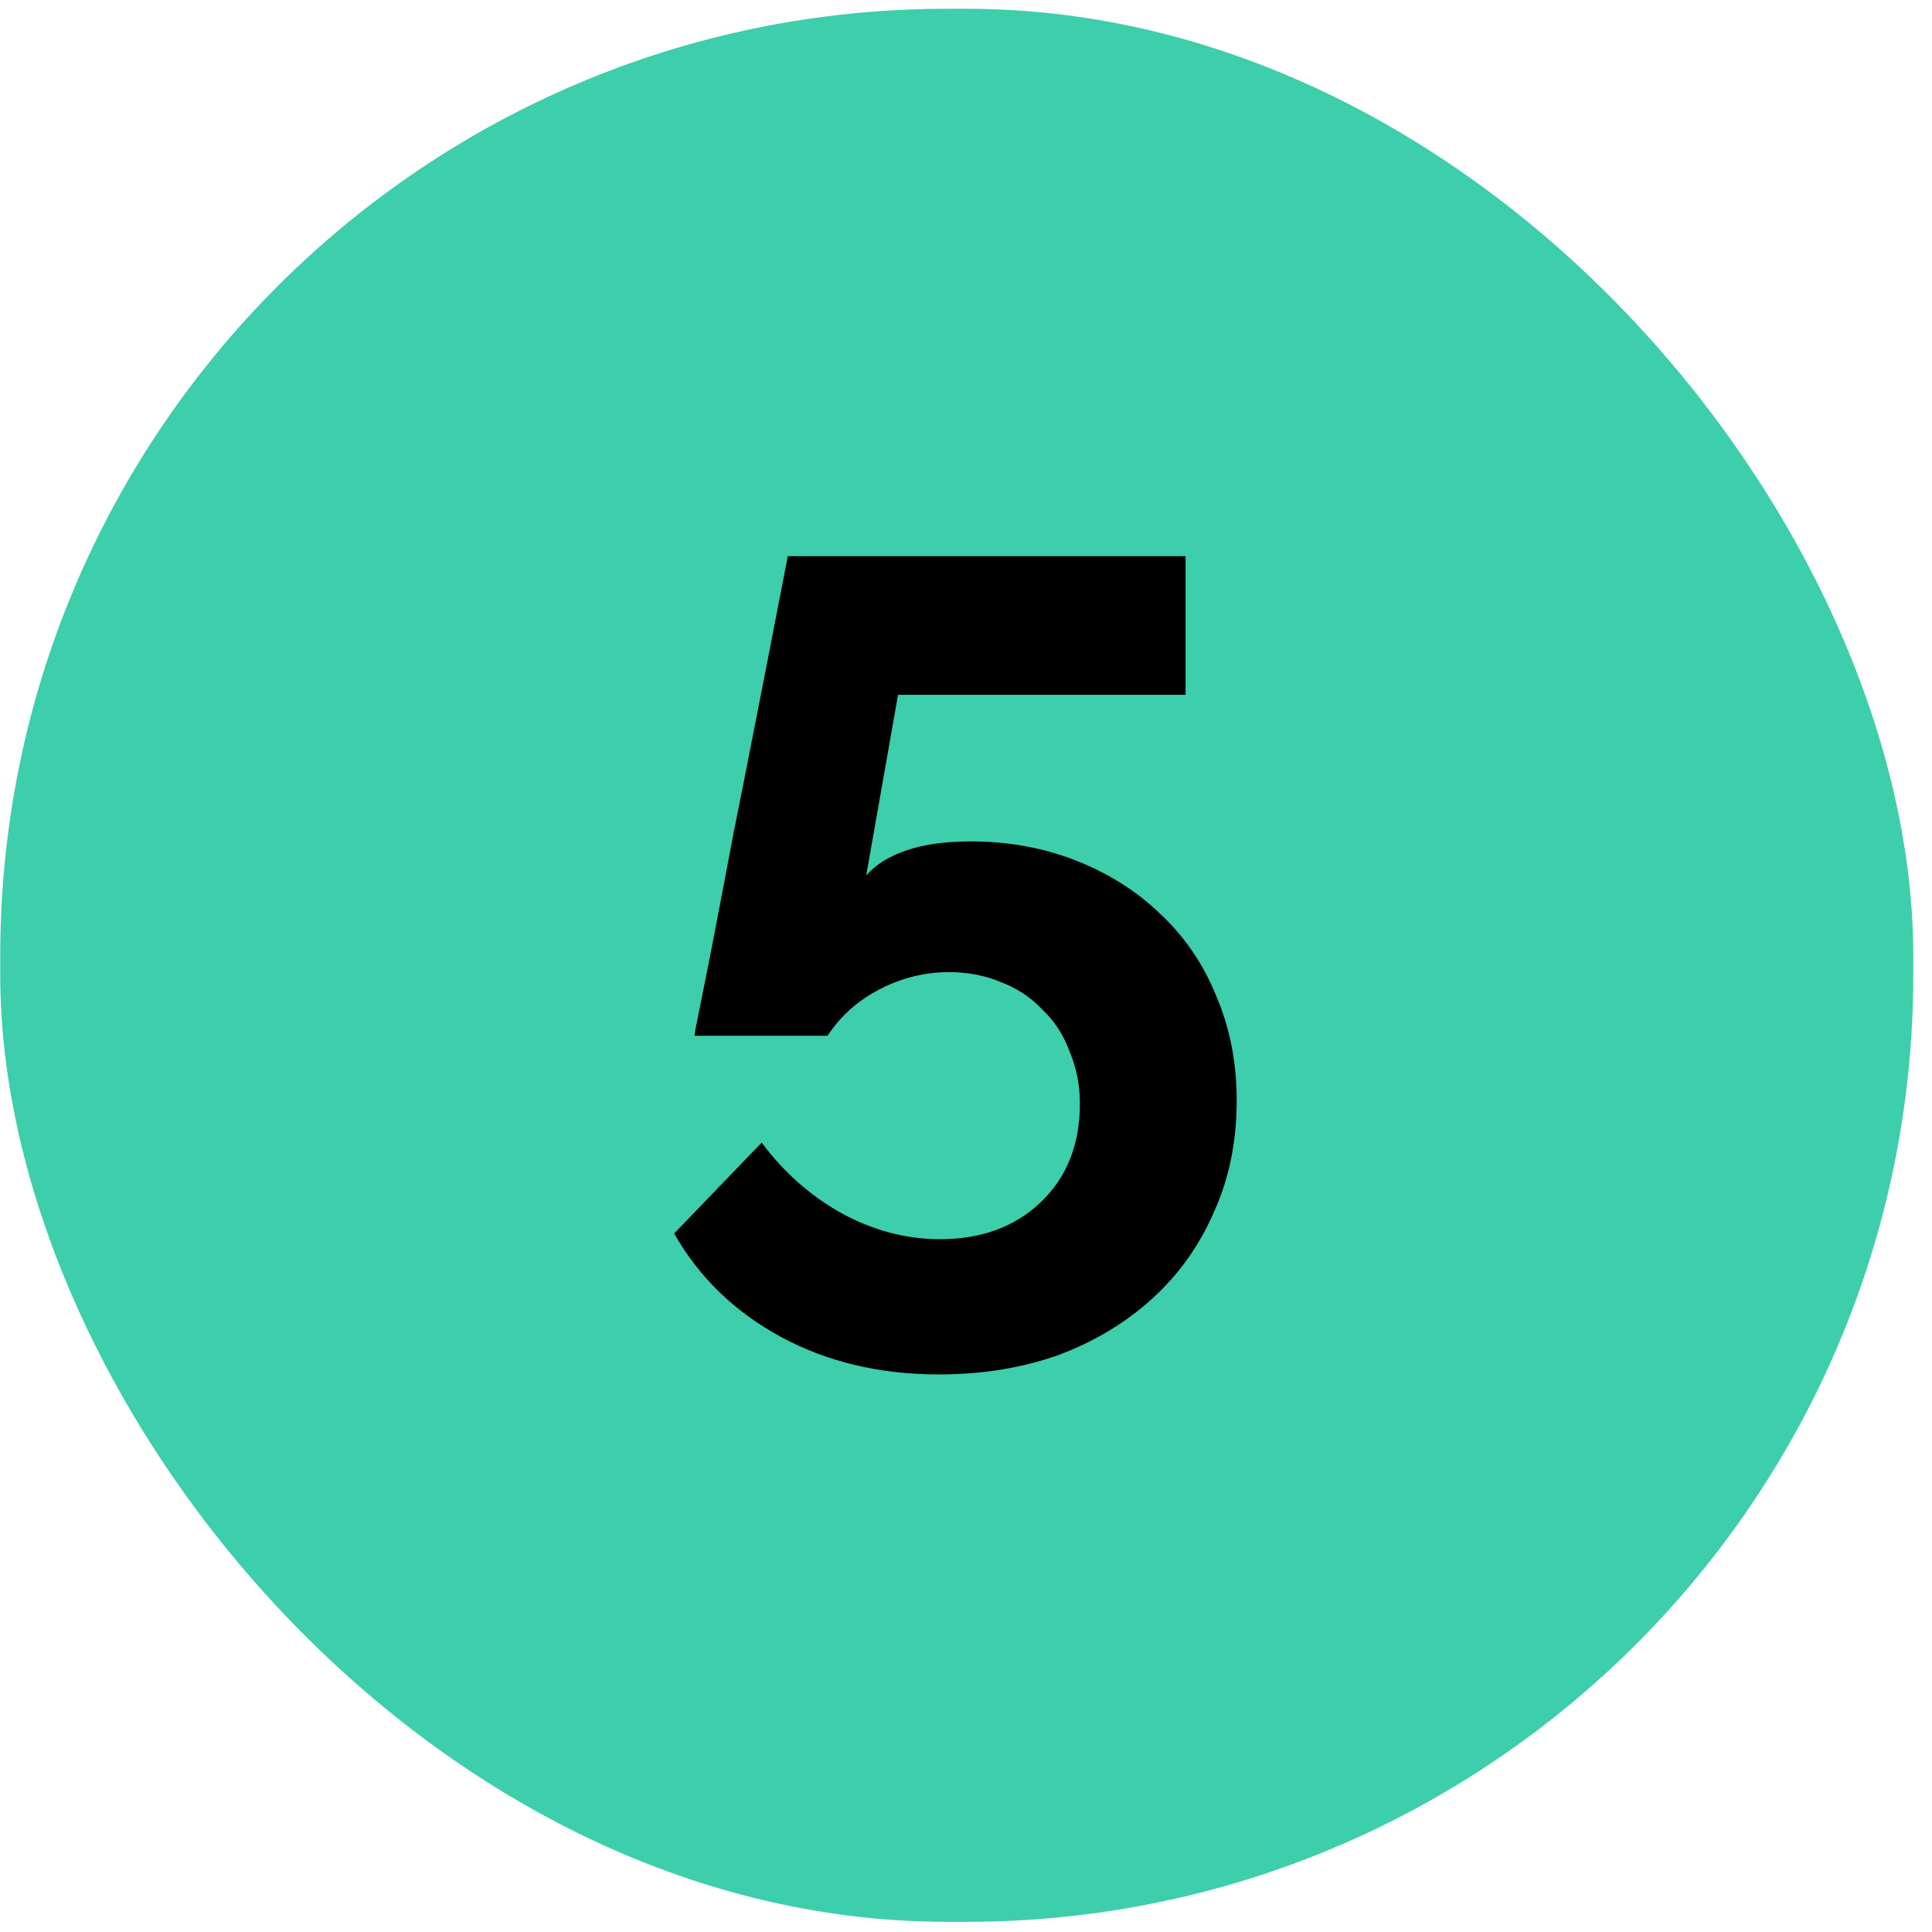
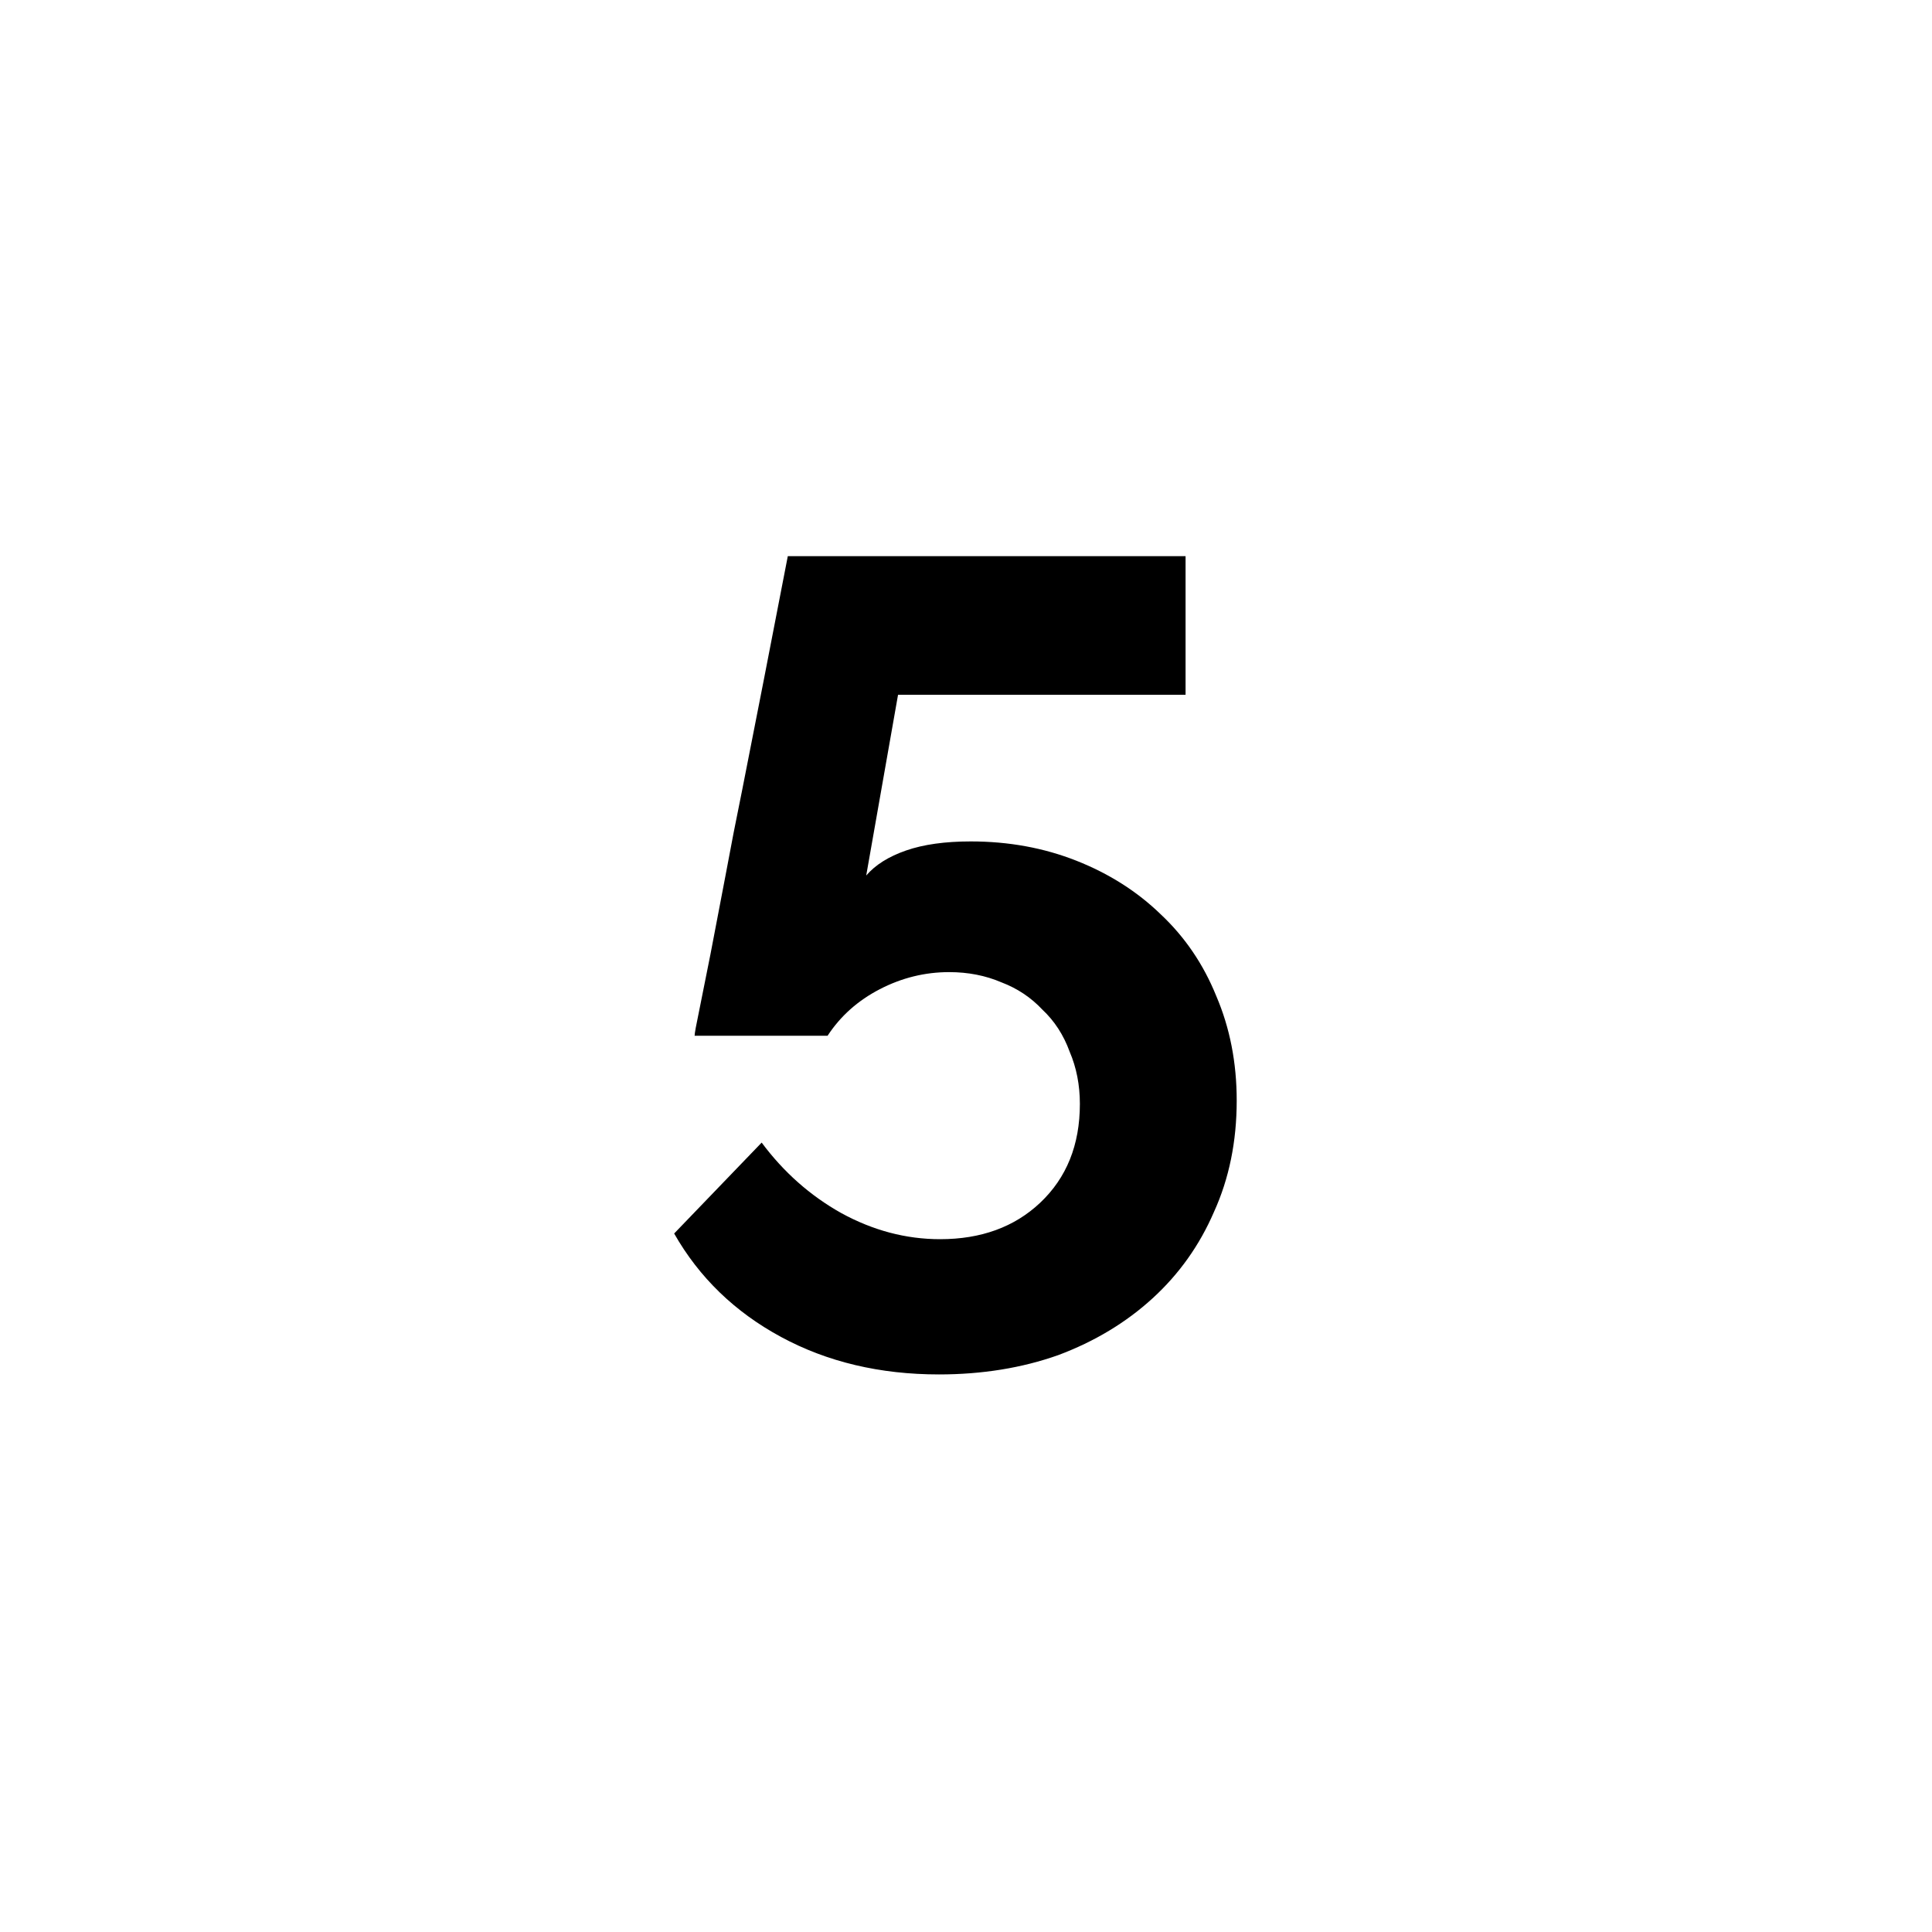
<svg xmlns="http://www.w3.org/2000/svg" width="102" height="102" viewBox="0 0 102 102" fill="none">
-   <rect x="0.012" y="0.463" width="101" height="101" rx="50" fill="#3DCEAC" />
  <path d="M51.252 44.423C53.252 44.423 55.112 44.763 56.832 45.443C58.552 46.123 60.032 47.063 61.272 48.263C62.552 49.463 63.532 50.903 64.212 52.583C64.932 54.263 65.292 56.103 65.292 58.103C65.292 60.263 64.892 62.223 64.092 63.983C63.332 65.743 62.252 67.263 60.852 68.543C59.452 69.823 57.792 70.823 55.872 71.543C53.952 72.223 51.852 72.563 49.572 72.563C46.452 72.563 43.672 71.903 41.232 70.583C38.792 69.263 36.912 67.443 35.592 65.123L40.212 60.323C41.372 61.883 42.772 63.123 44.412 64.043C46.092 64.963 47.832 65.423 49.632 65.423C51.792 65.423 53.552 64.783 54.912 63.503C56.312 62.183 57.012 60.443 57.012 58.283C57.012 57.283 56.832 56.363 56.472 55.523C56.152 54.643 55.672 53.903 55.032 53.303C54.432 52.663 53.712 52.183 52.872 51.863C52.032 51.503 51.112 51.323 50.112 51.323C48.832 51.323 47.612 51.623 46.452 52.223C45.292 52.823 44.372 53.643 43.692 54.683H36.672C36.672 54.563 36.752 54.123 36.912 53.363C37.072 52.563 37.272 51.563 37.512 50.363C37.752 49.123 38.012 47.763 38.292 46.283C38.572 44.763 38.872 43.223 39.192 41.663C39.912 38.023 40.712 33.923 41.592 29.363H62.592V36.683H47.412L45.732 46.223C46.212 45.663 46.912 45.223 47.832 44.903C48.752 44.583 49.892 44.423 51.252 44.423Z" fill="black" />
</svg>